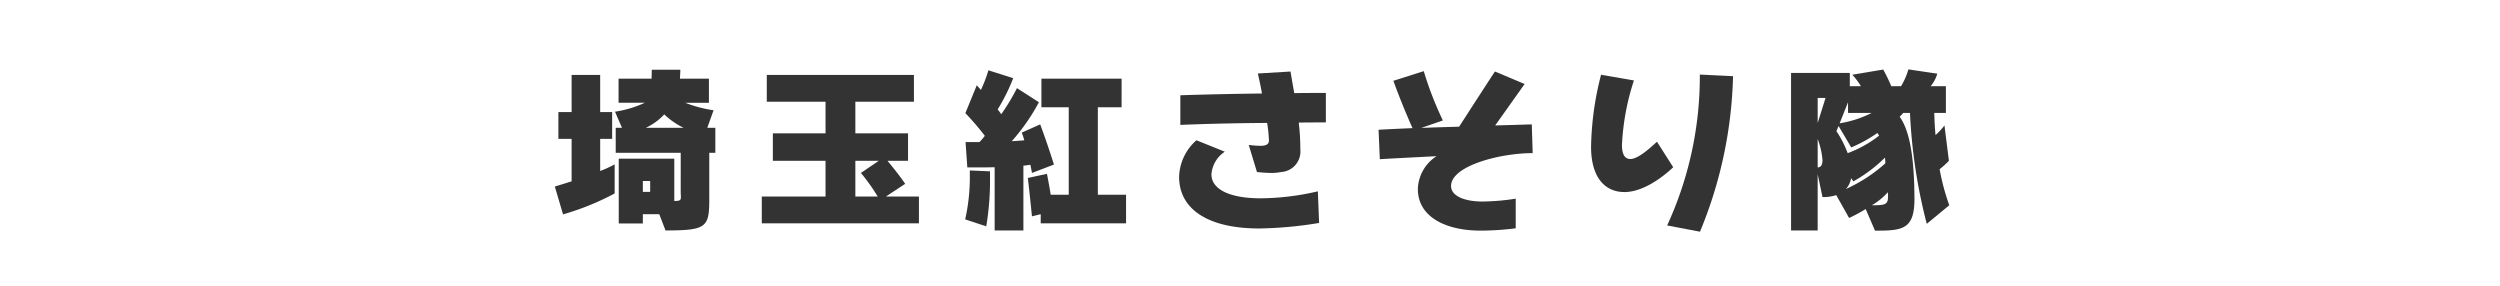
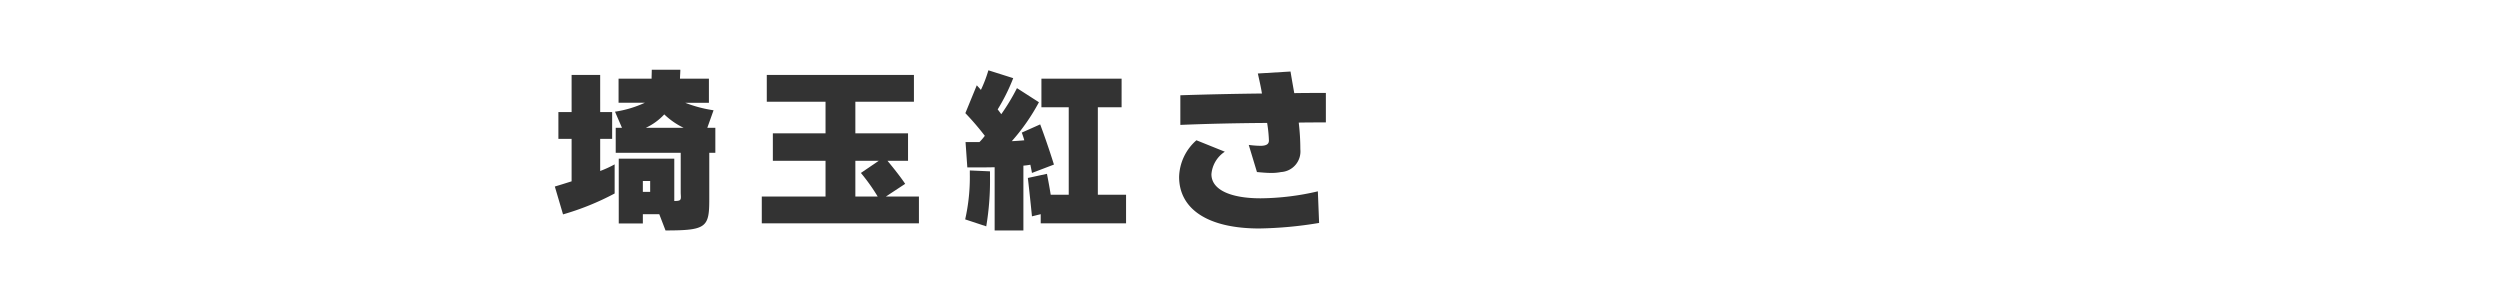
<svg xmlns="http://www.w3.org/2000/svg" width="210" height="24" viewBox="0 0 210 24">
  <title>benisasori-name</title>
  <path d="M47.295,18.008,46.605,15.668c.51-.15.975-.3,1.41-.436V11.663H46.905v-2.25h1.11V6.293h2.4V9.413h1.005v2.25H50.415v2.7a9.079,9.079,0,0,0,1.215-.556v2.445A22.241,22.241,0,0,1,47.295,18.008ZM59.579,12.833V16.763c0,2.34-.255,2.595-3.675,2.595l-.525-1.365H54v.78h-2.025V13.328h4.665v3.555c.479,0,.555-.061.555-.345,0-.105-.015-.24-.015-.405V12.833H51.72V10.733h.525l-.585-1.351a9.194,9.194,0,0,0,2.505-.75H51.959V6.608h2.775c0-.195.015-.54.015-.75h2.4c0,.21-.03.555-.03.75h2.43V8.633H57.554a10.917,10.917,0,0,0,2.385.63l-.525,1.471h.675V12.833Zm-4.965,2.37h-.615v.915h.615ZM55.799,9.608a4.961,4.961,0,0,1-1.545,1.125h3.165A6.238,6.238,0,0,1,55.799,9.608Z" style="fill:#333" />
  <path d="M63.99,18.758v-2.25h5.355v-3h-4.425V11.198h4.425V8.543H64.41V6.293H76.77v2.25H71.85v2.655h4.425v2.31h-1.725c.36.435,1.035,1.26,1.485,1.935l-1.62,1.065h2.775v2.25Zm7.86-5.25v3h1.875a15.758,15.758,0,0,0-1.41-1.98l1.5-1.02Z" style="fill:#333" />
  <path d="M82.845,19.013l-1.77-.585a16.13,16.13,0,0,0,.39-3.81v-.301l1.695.075v.45A23.249,23.249,0,0,1,82.845,19.013Zm3.84-4.485s-.045-.27-.135-.689c-.18.03-.375.06-.585.075v5.444h-2.415V14.048c-.63.015-1.2.015-1.62.015h-.675l-.15-2.13H82.275a4.898,4.898,0,0,0,.45-.524,22.434,22.434,0,0,0-1.635-1.905l.96-2.34c.12.135.24.255.345.39a10.912,10.912,0,0,0,.63-1.649l2.085.66a16.111,16.111,0,0,1-1.305,2.625c.105.135.21.27.3.404A17.146,17.146,0,0,0,85.425,7.403l1.845,1.185a16.934,16.934,0,0,1-2.28,3.271c.33-.016.78-.046,1.05-.075-.06-.226-.135-.436-.21-.646l1.545-.689c.675,1.8,1.155,3.375,1.155,3.375Zm.735,4.23v-.766l-.735.181s-.135-1.38-.345-3.225l1.604-.346q.203,1.036.315,1.755h1.515V9.008H87.479V6.608h6.735V9.008H92.219v7.35h2.37v2.4Z" style="fill:#333" />
  <path d="M105.779,19.192c-4.35,0-6.734-1.649-6.734-4.335a4.238,4.238,0,0,1,1.455-3.074l2.385.96a2.508,2.508,0,0,0-1.125,1.89c0,1.35,1.695,2.025,4.125,2.025a21.758,21.758,0,0,0,4.815-.586l.105,2.655A33.201,33.201,0,0,1,105.779,19.192Zm3.315-8.895a18.983,18.983,0,0,1,.135,2.25,1.732,1.732,0,0,1-1.62,1.905,4.058,4.058,0,0,1-.855.074c-.42,0-.825-.045-1.17-.074l-.69-2.28a7.925,7.925,0,0,0,.945.075h.15c.45-.03.6-.18.6-.45a11.262,11.262,0,0,0-.15-1.47c-2.595.015-5.175.075-7.29.165V8.003c1.785-.06,4.334-.12,6.854-.149-.09-.57-.225-1.141-.345-1.681l2.745-.165c.105.63.21,1.23.315,1.815.945-.016,1.86-.016,2.655-.016V10.283C110.639,10.283,109.875,10.283,109.094,10.298Z" style="fill:#333" />
-   <path d="M121.89,15.623c0,.93,1.335,1.305,2.61,1.305a18.951,18.951,0,0,0,2.82-.24v2.49a24.022,24.022,0,0,1-2.94.195c-2.925,0-5.28-1.141-5.28-3.495a3.393,3.393,0,0,1,1.575-2.76c-1.695.09-3.555.18-4.77.255l-.105-2.475c.87-.046,1.83-.091,2.85-.136-.51-1.14-1.155-2.715-1.605-3.975l2.55-.81a28.816,28.816,0,0,0,1.605,4.14l-1.815.63c1.035-.045,2.115-.075,3.18-.105,1.02-1.574,2.895-4.484,3.015-4.635l2.49,1.051c-.495.689-1.68,2.369-2.475,3.479,1.14-.03,2.205-.061,3.075-.09l.075,2.415C125.955,12.863,121.89,13.942,121.89,15.623Z" style="fill:#333" />
-   <path d="M136.455,16.133c-1.635,0-2.805-1.215-2.805-3.81a25.537,25.537,0,0,1,.84-6.045l2.76.479a20.356,20.356,0,0,0-1.005,5.415c0,.795.24,1.185.705,1.185.615,0,1.56-.824,2.235-1.454l1.365,2.145C139.62,14.933,137.984,16.133,136.455,16.133Zm6.345,3.33-2.76-.525a29.918,29.918,0,0,0,2.745-12.675l2.79.136A36.288,36.288,0,0,1,142.799,19.463Z" style="fill:#333" />
-   <path d="M161.849,18.803a44.875,44.875,0,0,1-1.41-9.314h-.57a2.926,2.926,0,0,1-.3.314c.915,1.245,1.23,3.75,1.245,6.84v.061c0,2.444-.9,2.67-3.045,2.67h-.27l-.78-1.815a12.625,12.625,0,0,1-1.395.75l-1.08-1.92a3.545,3.545,0,0,1-1.155.165l-.405-1.92v4.725h-2.235V6.128h4.935V7.238h.93a5.959,5.959,0,0,0-.72-.96l2.595-.436a12.938,12.938,0,0,1,.675,1.396h.825a5.704,5.704,0,0,0,.615-1.41l2.43.36a2.94,2.94,0,0,1-.555,1.05h1.275v2.25h-.975c.015.585.045,1.245.105,1.859a5.435,5.435,0,0,0,.75-.81l.375,2.97a7.358,7.358,0,0,1-.78.705,18.866,18.866,0,0,0,.81,3.03ZM152.685,8.229v2.1l.66-2.1Zm0,3.449V14.062c.3,0,.405-.27.405-.614A6.461,6.461,0,0,0,152.685,11.678Zm4.995-.495a11.755,11.755,0,0,1-2.175,1.2l-1.065-1.8-.18.435a8.892,8.892,0,0,1,.945,1.846,9.745,9.745,0,0,0,2.64-1.471C157.785,11.303,157.739,11.183,157.68,11.183Zm-2.445-1.694V8.588l-.705,1.771a9.277,9.277,0,0,0,2.685-.87Zm3.105,3.75a12.224,12.224,0,0,1-2.655,1.994l-.195-.27a1.741,1.741,0,0,1-.435.915,12.914,12.914,0,0,0,3.315-2.16C158.37,13.598,158.354,13.388,158.339,13.238Zm.24,2.909a5.565,5.565,0,0,1-1.35,1.096c1.14,0,1.365-.061,1.365-.75A3.106,3.106,0,0,0,158.58,16.147Z" style="fill:#333" />
</svg>